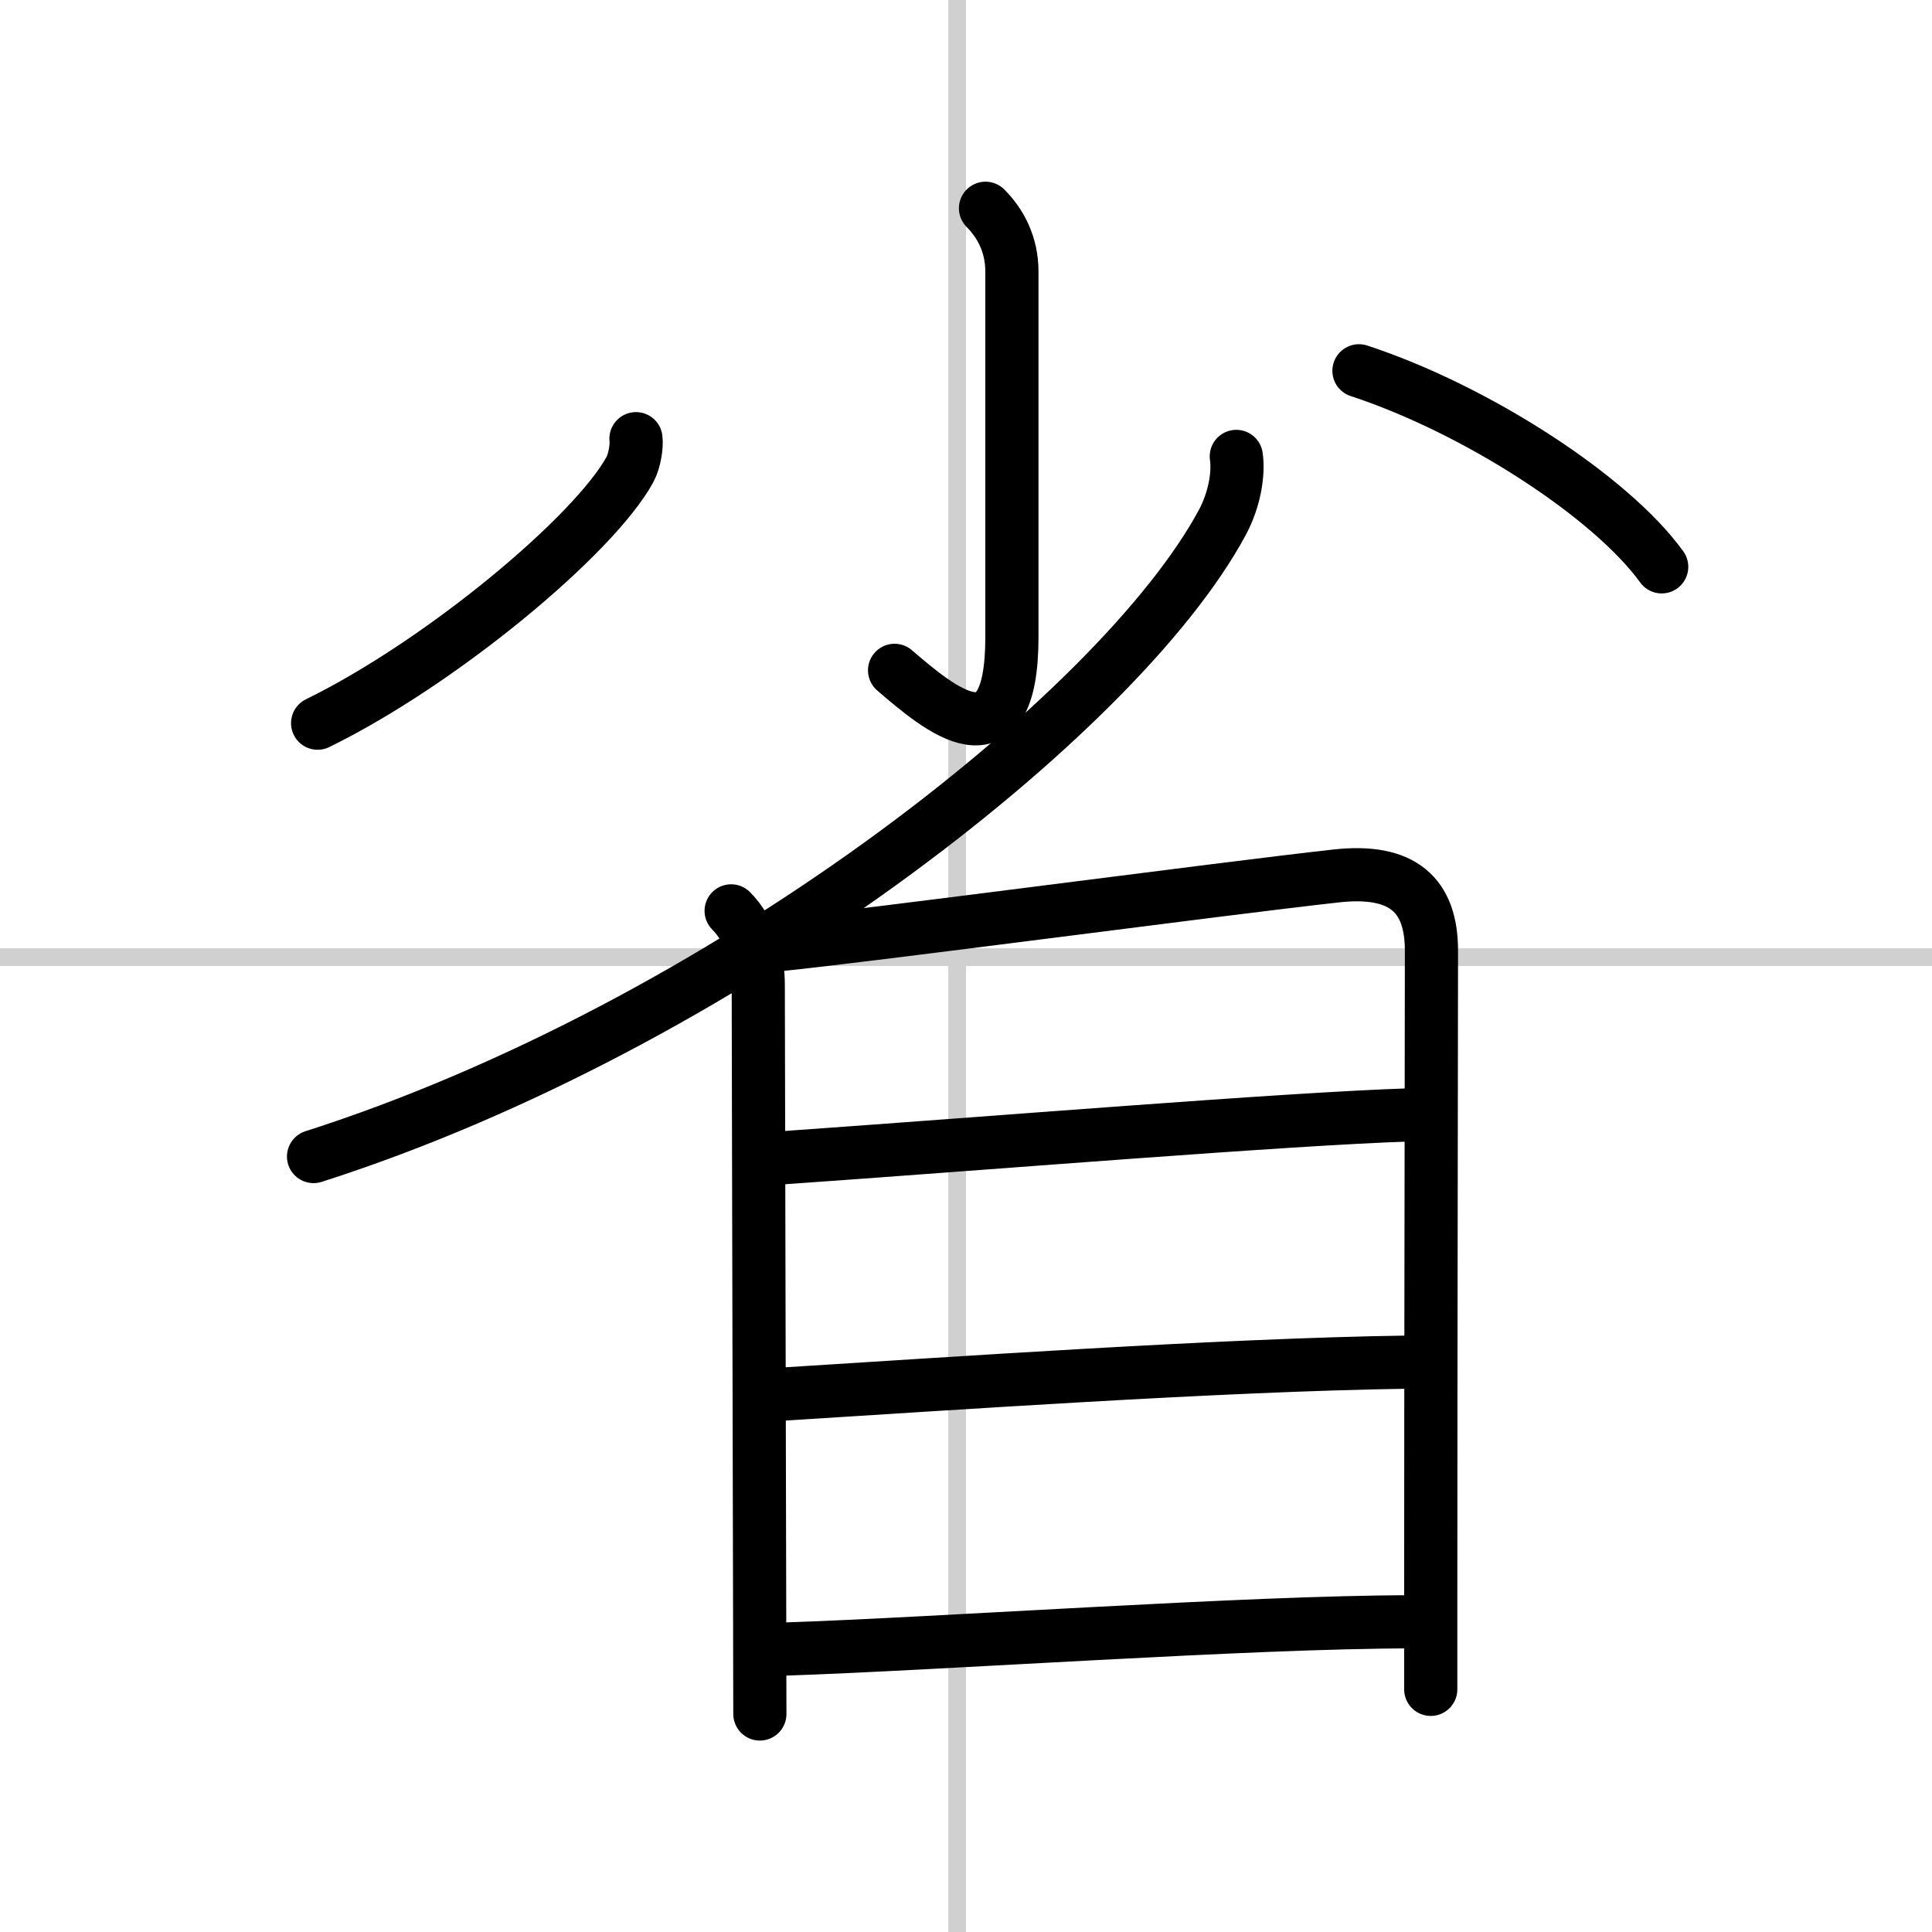
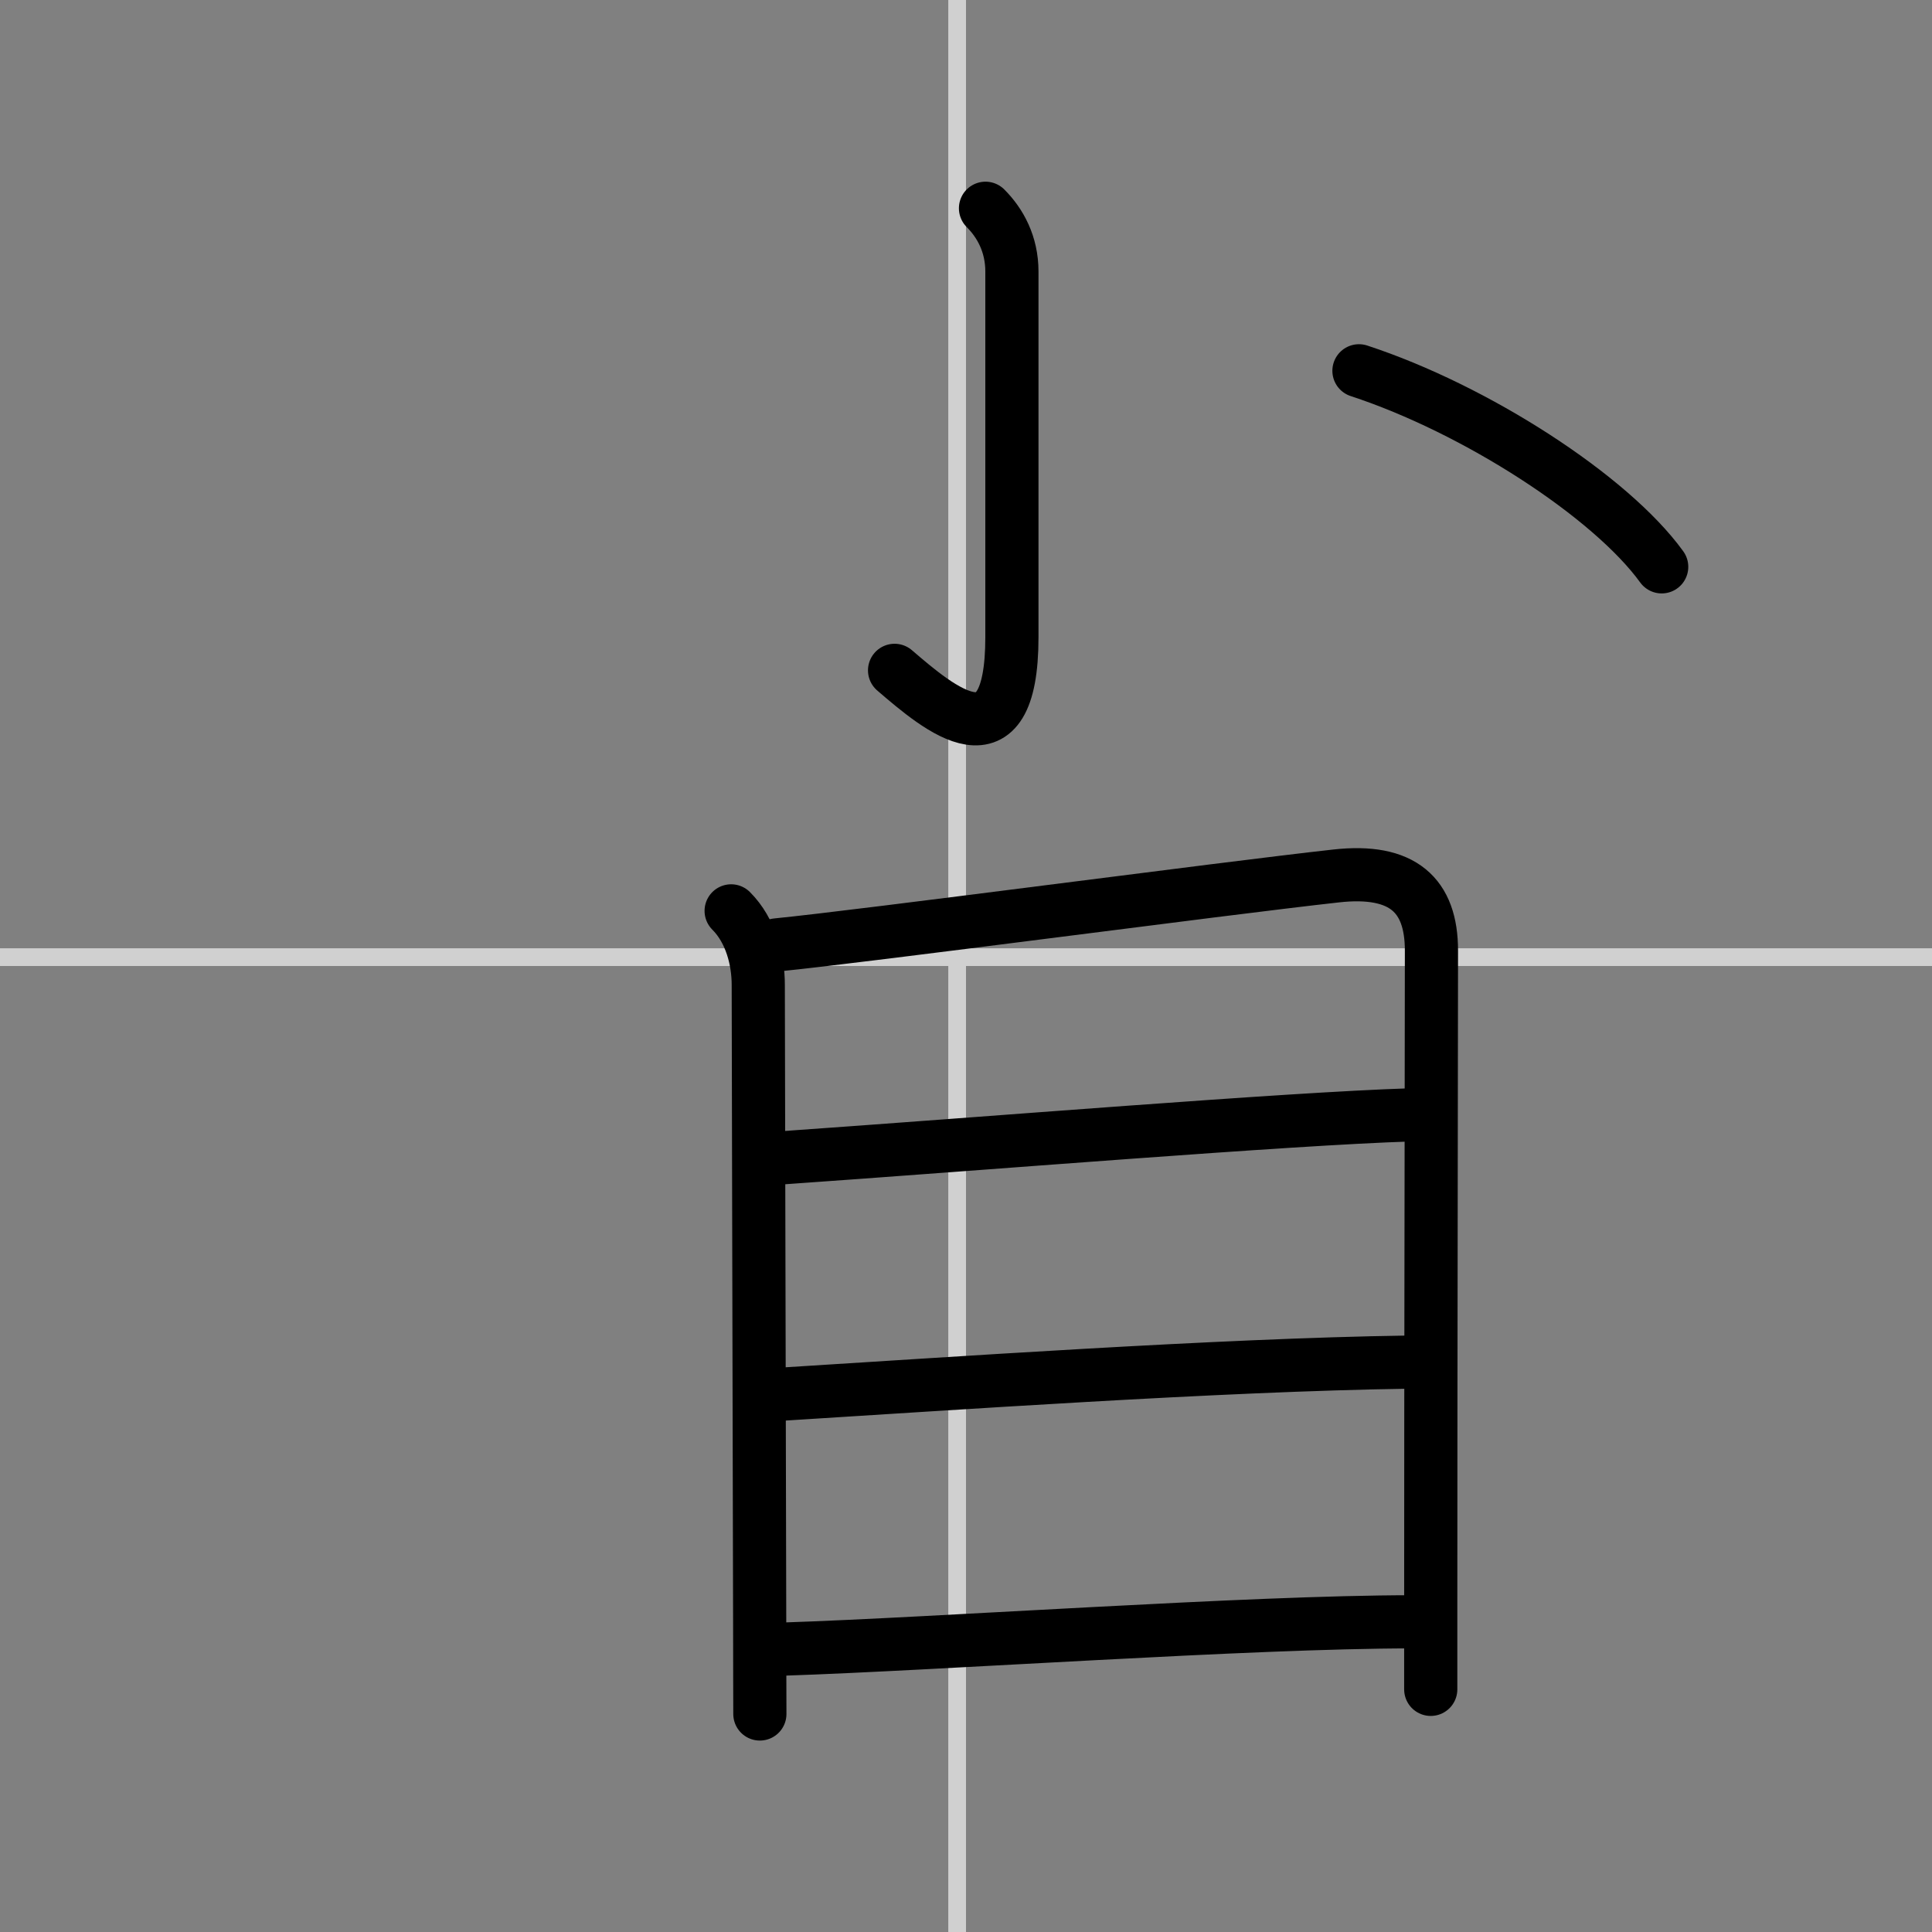
<svg xmlns="http://www.w3.org/2000/svg" width="400" height="400" viewBox="0 0 109 109">
  <rect x="0" y="0" width="109" height="109" fill="#808080" stroke="none" />
  <g fill="none" stroke="#000" stroke-linecap="round" stroke-linejoin="round" stroke-width="3">
-     <rect width="100%" height="100%" fill="#fff" stroke="#fff" />
    <line x1="54" x2="54" y2="109" stroke="#d0d0d0" stroke-width="1" />
    <line x2="109" y1="54" y2="54" stroke="#d0d0d0" stroke-width="1" />
    <path d="m55.6 11.75c0.83 0.83 1.49 2.02 1.49 3.57v20.62c0 7.56-4.09 4.05-6.62 1.88" />
-     <path d="M35.88,24.75c0.05,0.37-0.06,1.22-0.34,1.74C33.5,30.21,24.9,37.38,17.92,40.8" />
    <path d="m76.67 20.92c6.59 2.16 14.2 7.08 17.08 11.06" />
-     <path d="m69.75 25.75c0.14 0.93-0.08 2.41-0.79 3.73-5.86 10.88-28.4 28.46-51.27 35.77" />
    <path d="m41.25 51.39c1.12 1.12 1.53 2.79 1.53 4.17 0 2.7 0.06 25.39 0.08 36.07 0 2.45 0.01 4.26 0.01 5.07" />
    <path d="m43.82 53.31c5.04-0.5 24.97-3.16 31.56-3.89 3.76-0.42 5.38 1.08 5.38 4.21 0 5.32-0.04 23.04-0.04 36.75v4.93" />
    <path d="m44.01 65.33c11.86-0.83 28.61-2.21 35.55-2.43" />
    <path d="m44.05 78.66c9.35-0.58 24.83-1.66 35.34-1.81" />
    <path d="M44.16,93.04C53,92.75,70.55,91.5,79.62,91.5" />
  </g>
</svg>